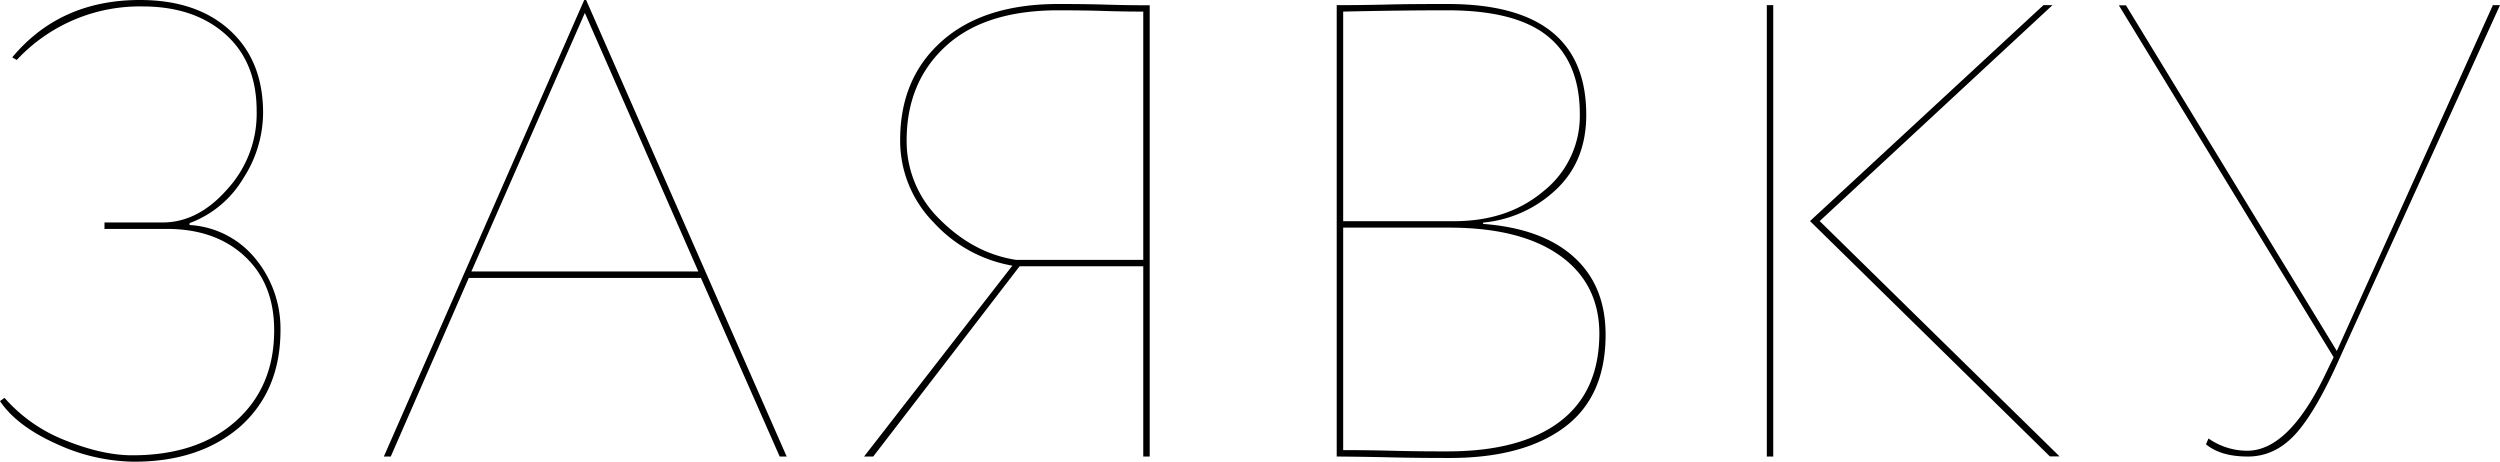
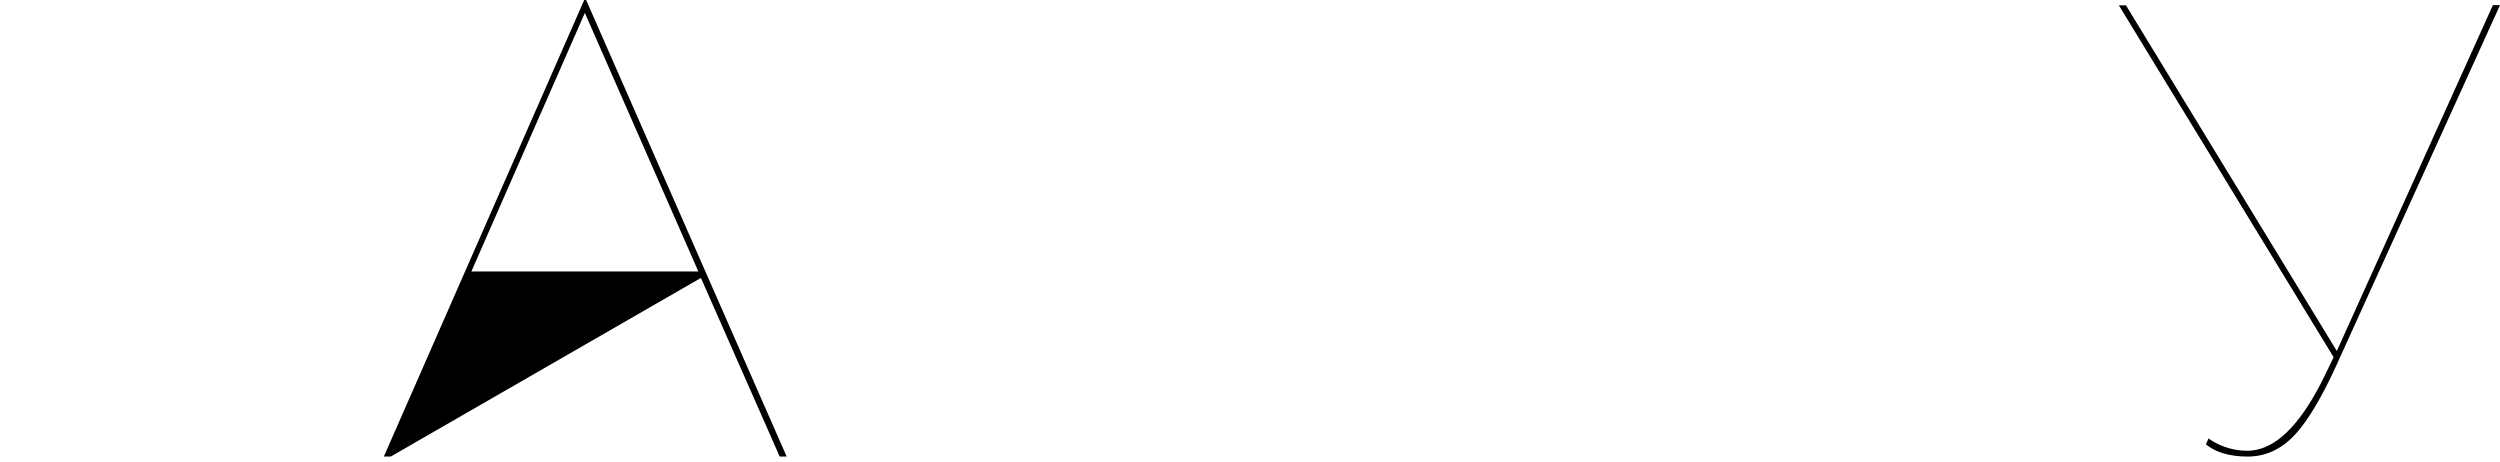
<svg xmlns="http://www.w3.org/2000/svg" viewBox="0 0 625.25 115.47">
  <g id="Слой_2" data-name="Слой 2">
    <g id="Слой_1-2" data-name="Слой 1">
      <g id="Заявка">
-         <path d="M33.54,115.47a47.3,47.3,0,0,1-19.19-4.35Q4.2,106.6,0,100.31l1.13-.81A39,39,0,0,0,16,110q9.51,3.87,17.09,3.87,16.29,0,25.89-8.55t9.59-22.74q0-11.61-7.34-18.46T41.77,57.25H26.13V55.64H40.64q8.86,0,16.13-8.23a28,28,0,0,0,7.42-19.67q0-12.25-7.83-19.19T35.64,1.61A42,42,0,0,0,4.19,15l-1.13-.65Q15,0,35,0,49.19,0,57.49,7.58T65.8,28.22a30.34,30.34,0,0,1-5,16.45A26.15,26.15,0,0,1,47.41,55.8v.48a22.85,22.85,0,0,1,16.45,8.39,27.53,27.53,0,0,1,6.29,17.9q0,15.17-10.16,24.19Q49.83,115.48,33.54,115.47Z" />
-         <path d="M97.73,114.18H96L146.11,0h.48l50.16,114.18H195L175.3,69.51H117.24ZM174.66,67.9,146.27,3.23,117.89,67.9Z" />
-         <path d="M287.54,114.18h-1.61V66.6H255l-36.61,47.58H216.1l37.09-47.74a34.64,34.64,0,0,1-19.67-10.8A29.11,29.11,0,0,1,225.13,35q0-15.49,10.49-24.76T264.81,1q6.76,0,11.93.16t10.8.16ZM254.16,65h31.77V2.9q-5,0-9.84-.16c-3.12-.1-6.93-.16-11.45-.16q-18.37,0-28.14,9t-9.75,23.63A27.2,27.2,0,0,0,235,54.83Q243.52,63.38,254.16,65Z" />
-         <path d="M334.31,114.18V1.29c4.2,0,8.49-.05,12.9-.16S356.67,1,362.05,1q34.68,0,34.67,27.74,0,11.61-7.58,18.7a30.58,30.58,0,0,1-18.22,8.23V56q14.83,1.13,22.74,8.31t7.9,19.43q0,15.48-10.32,23.14t-28.7,7.66q-8.24,0-15-.16T334.31,114.18ZM361.73,2.58q-11.61,0-25.8.32V55.32h27.73q13.39,0,22.26-7.42a24,24,0,0,0,9.19-19.36q0-13-8.06-19.51T361.73,2.58Zm.64,54.35H335.93v55.64q5.81,0,12.09.16,6.45.17,14,.16,18.22,0,28.06-7.42T400,83.54q0-12.58-9.84-19.6T362.37,56.93Z" />
-         <path d="M443.49,114.18h-1.61V1.29h1.61ZM511.06,1.29h2.26l-58.22,54,60,58.86h-2.42l-60-58.86Z" />
+         <path d="M97.73,114.18H96L146.11,0h.48l50.16,114.18H195L175.3,69.51ZM174.66,67.9,146.27,3.23,117.89,67.9Z" />
        <path d="M623.47,1.29h1.78l-40,88.05q-6,13.56-11.13,19.2t-11.93,5.64q-6.78,0-10.48-3.06l.64-1.46a16.88,16.88,0,0,0,9.68,3.07q10.15,0,19.19-18.39l2.42-5-53.71-88h1.78l52.73,86.44Z" />
      </g>
    </g>
  </g>
</svg>